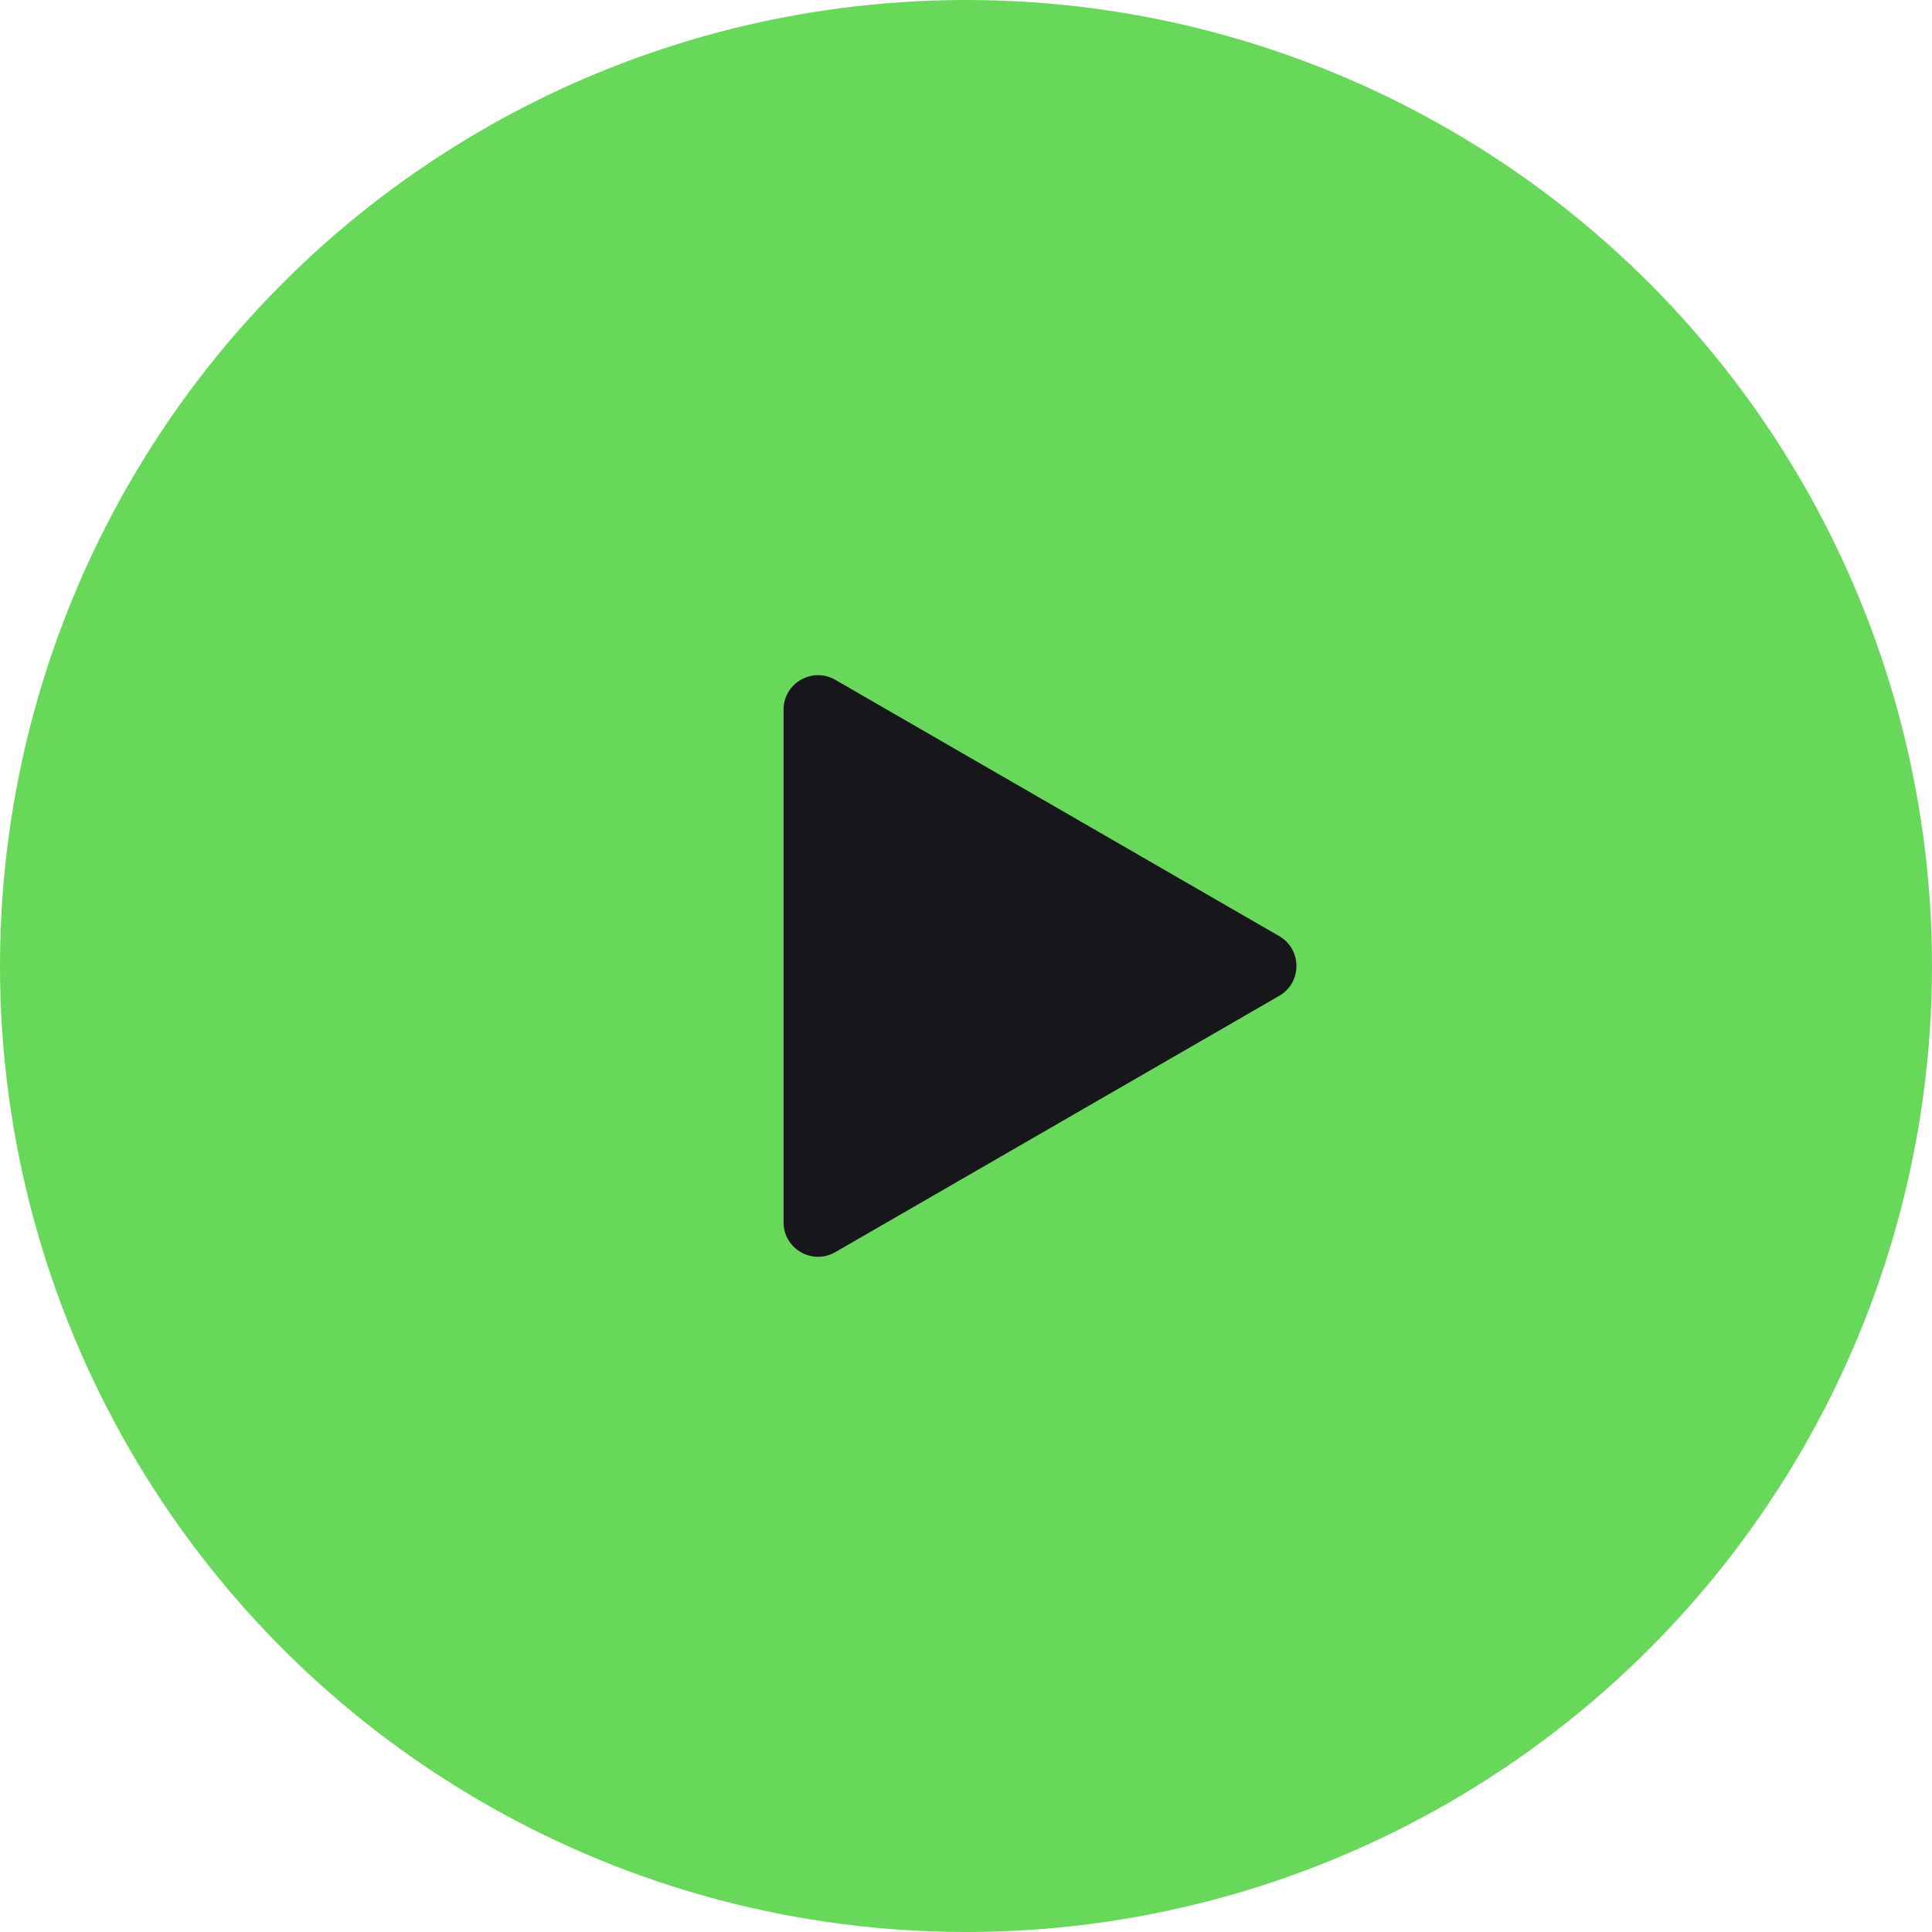
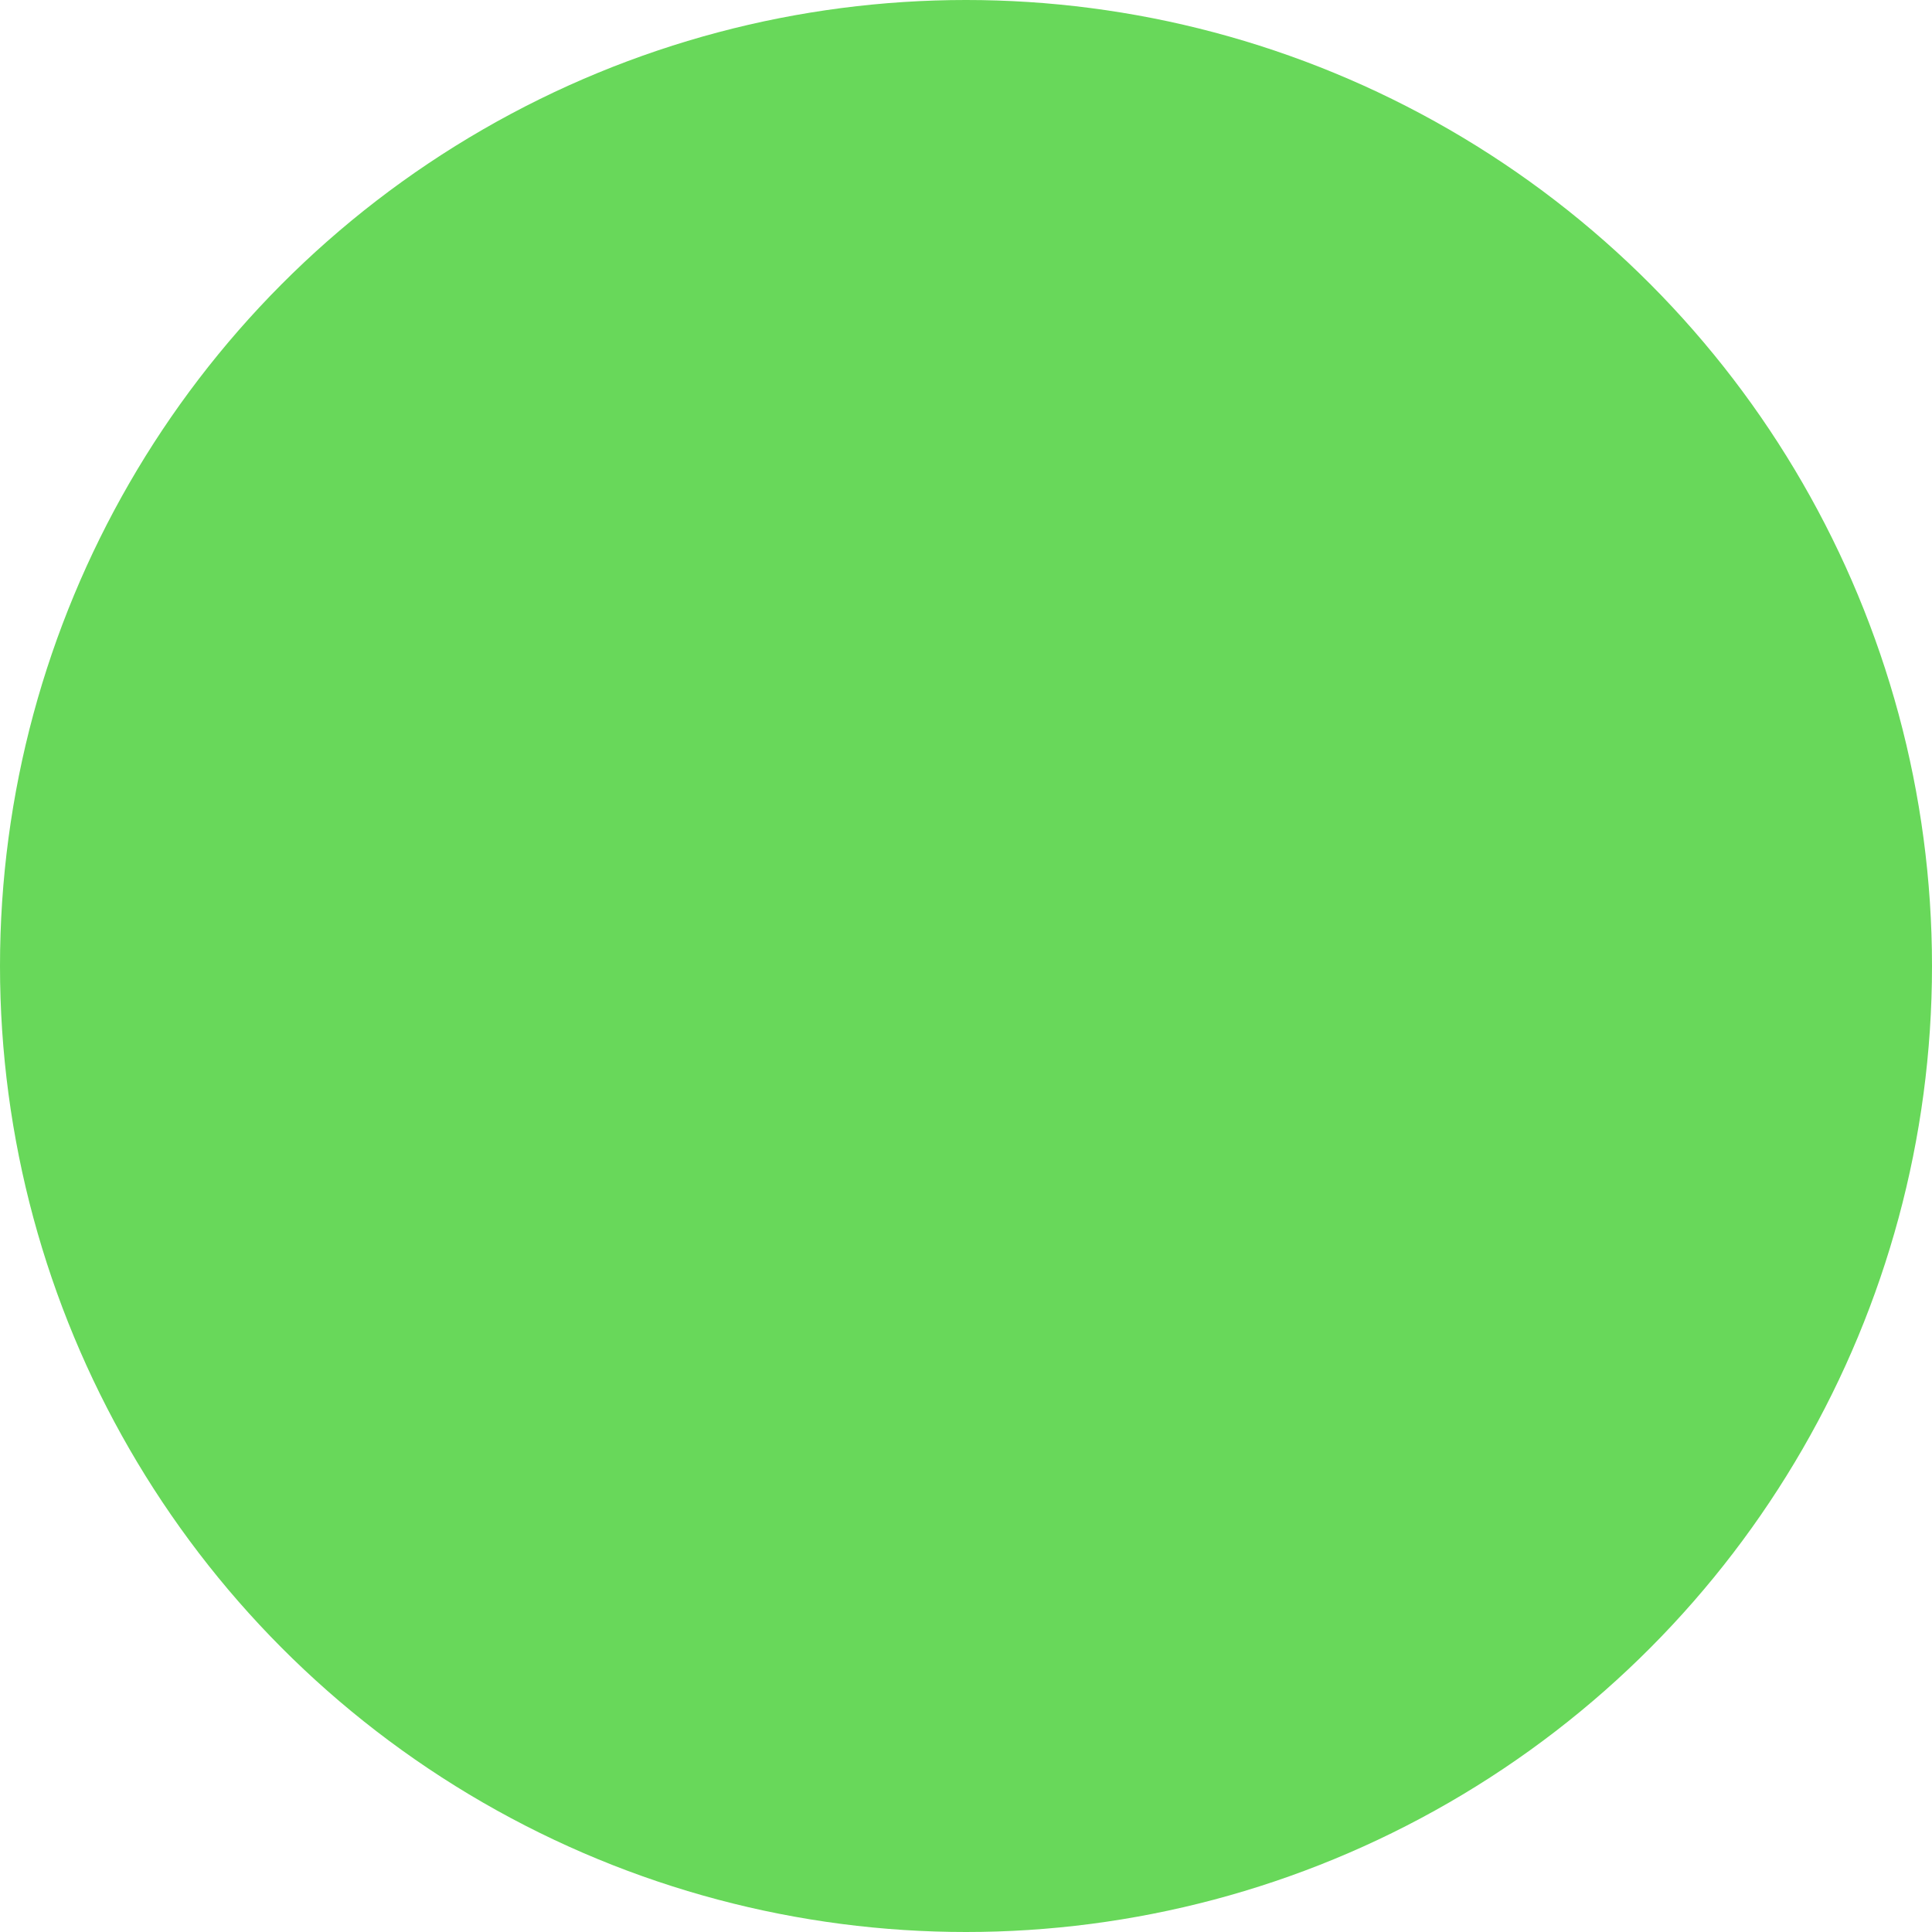
<svg xmlns="http://www.w3.org/2000/svg" width="112" height="112" viewBox="0 0 112 112" fill="none">
  <circle r="56" transform="matrix(-1 0 0 1 56 56)" fill="#68D85A" />
-   <path d="M74.156 54.267C75.49 55.037 75.49 56.962 74.156 57.731L48.423 72.588C47.09 73.358 45.423 72.396 45.423 70.856L45.423 41.142C45.423 39.603 47.09 38.64 48.423 39.41L74.156 54.267Z" fill="#17171B" />
</svg>